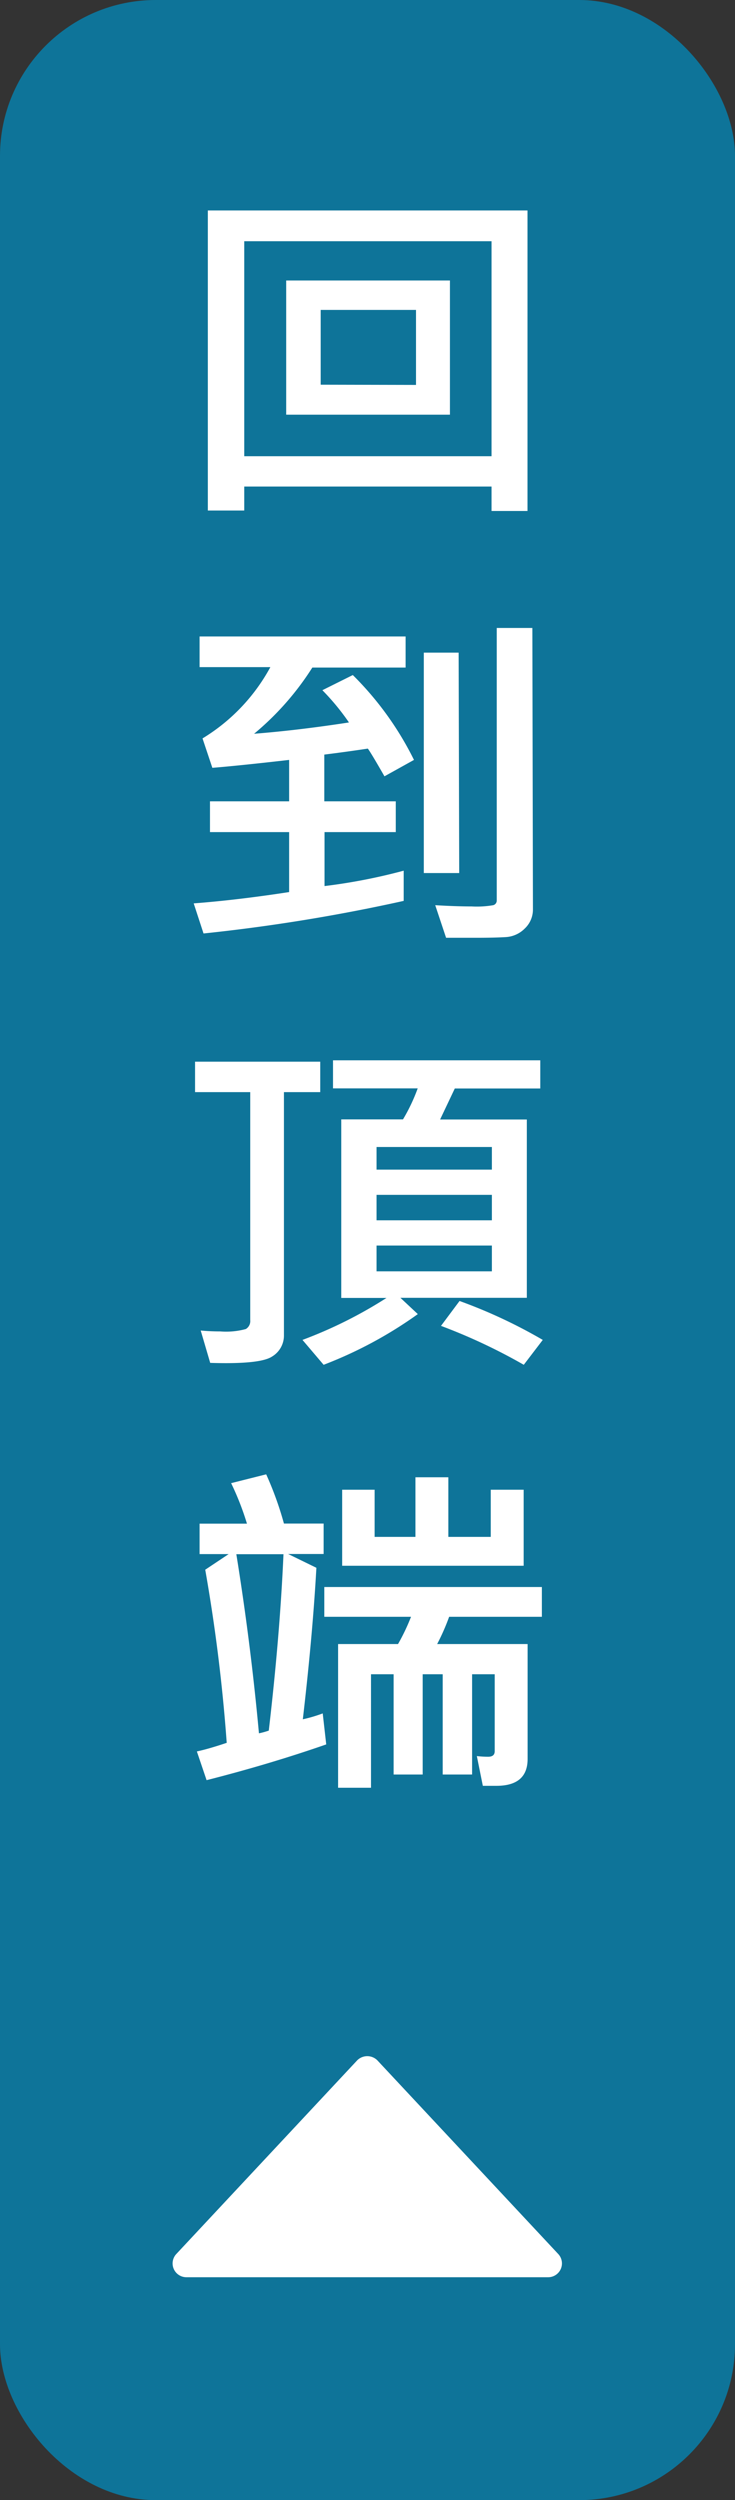
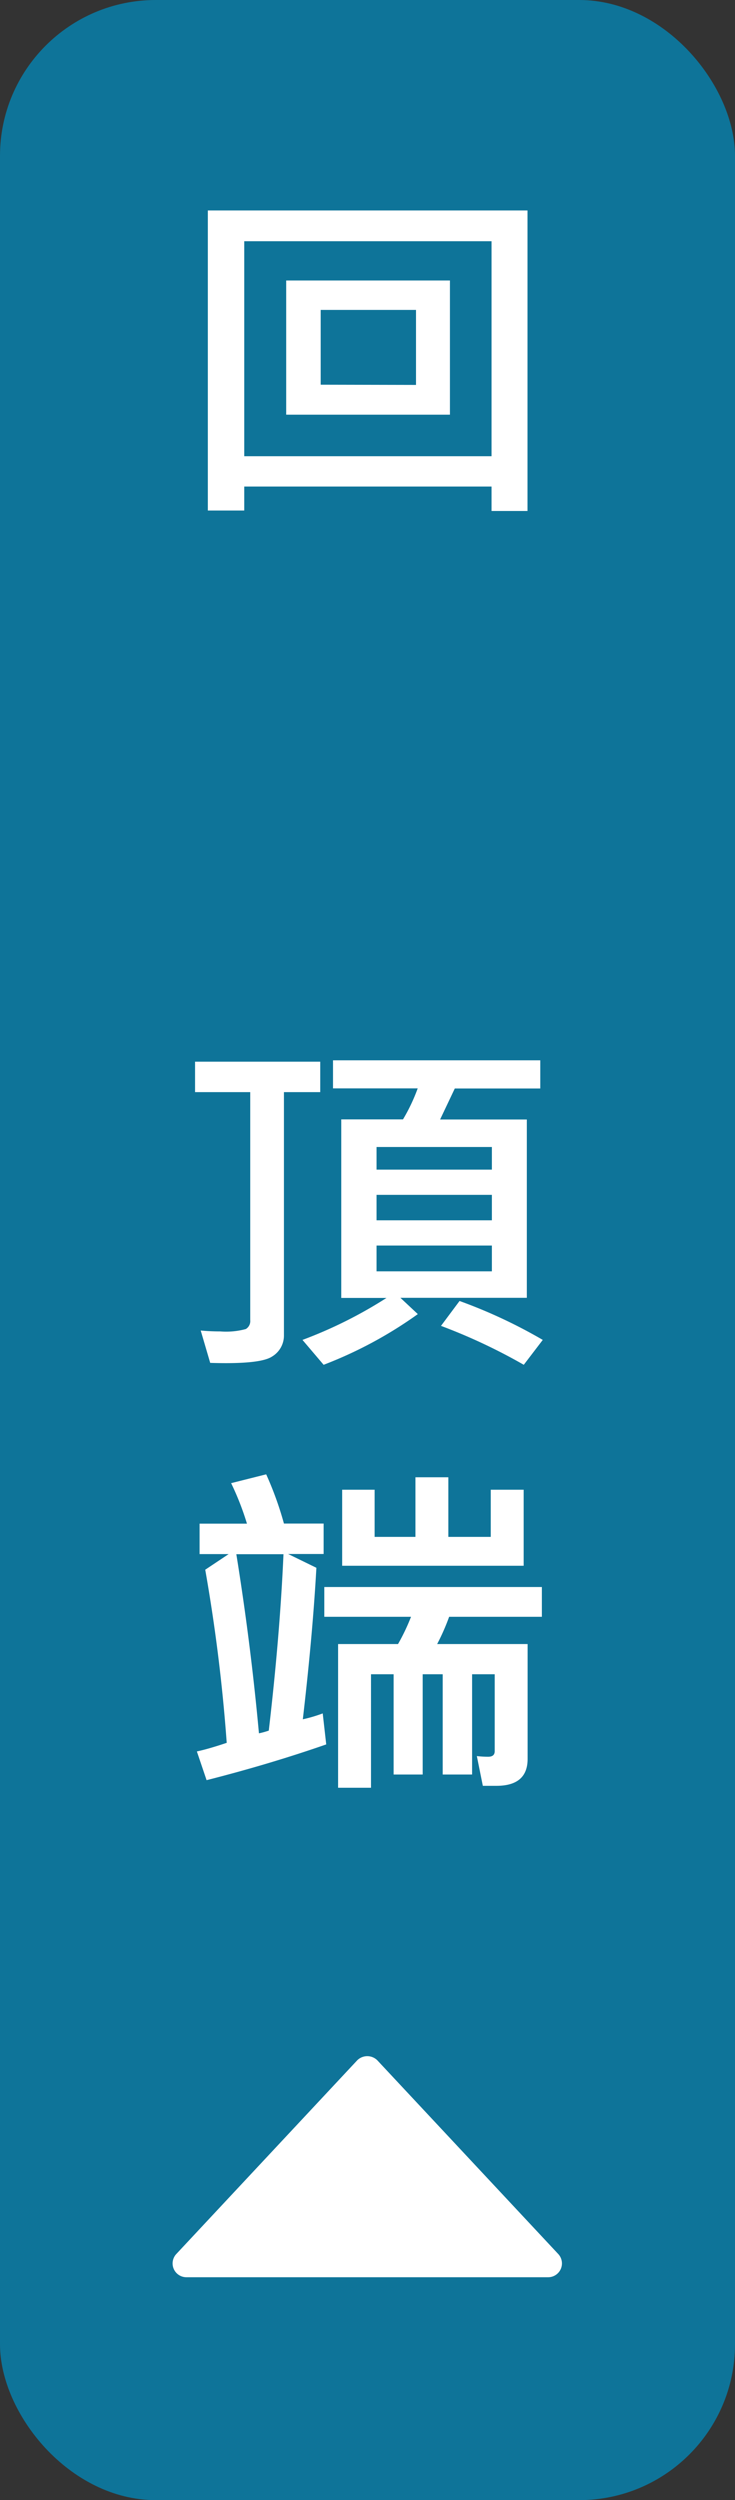
<svg xmlns="http://www.w3.org/2000/svg" width="65" height="220.96" viewBox="0 0 65 220.96">
  <rect x="0" y="0" width="65" height="220.96" fill="#333333" stroke="none" />
  <defs>
    <style>
      .a {
        fill: #0e7499;
      }

      .b {
        fill: #fff;
      }
    </style>
  </defs>
  <title>GO_TOP_MOBILE</title>
  <g>
    <rect class="a" width="65" height="220.96" rx="13.78" ry="13.78" />
    <g>
      <path class="b" d="M46.65,45.16H43.47V43H21.6v2.12H18.38V18.6H46.65Zm-3.18-4.84v-19H21.6v19Zm-3.68-3.67H25.31V24.79H39.79Zm-3-2.63V27.39H28.36V34Z" />
-       <path class="b" d="M36.61,67.16,34,68.61q-1.18-2.06-1.47-2.45-1.85.28-3.85.53v4.13H35v2.72h-6.3v4.77a50.16,50.16,0,0,0,7-1.36v2.67A157.14,157.14,0,0,1,18,82.5l-.87-2.66q3.83-.29,8.44-1V73.54h-7V70.82h7V67.16q-4.35.5-6.79.7l-.87-2.6a16.64,16.64,0,0,0,6-6.3H17.65V56.25H35.87V59H27.62a24.93,24.93,0,0,1-5.15,5.85q3.92-.31,8.39-1A21,21,0,0,0,28.51,61l2.69-1.34A28,28,0,0,1,36.61,67.16Zm4,10H37.48V57.68h3.08Zm6.52,3.19a2.3,2.3,0,0,1-.72,1.71,2.57,2.57,0,0,1-1.68.76q-1,.06-2.58.06-1,0-2.7,0L38.49,80q1.83.11,3.22.11A8.56,8.56,0,0,0,43.62,80a.42.42,0,0,0,.31-.42V55.5h3.15Z" />
      <path class="b" d="M28.32,96.52H25.11V118a2.16,2.16,0,0,1-1.05,1.89q-1.05.7-5.47.56l-.84-2.86q.82.08,1.73.08a6.64,6.64,0,0,0,2.26-.21.82.82,0,0,0,.39-.79V96.52H17.25V93.83H28.32Zm19.46-.32H40.22l-1.3,2.74h7.67V114.7H35.41l1.54,1.44a37,37,0,0,1-8.33,4.48l-1.87-2.2a39.07,39.07,0,0,0,7.43-3.71h-4V98.93h5.46a15.89,15.89,0,0,0,1.3-2.74H29.45V93.71H47.78Zm-4.28,7.17v-2H33.3v2Zm0,4.48V105.6H33.3v2.25Zm0,4.51v-2.28H33.3v2.28ZM48,118.42l-1.68,2.2A50,50,0,0,0,39,117.18l1.64-2.2A44.89,44.89,0,0,1,48,118.42Z" />
      <path class="b" d="M28.85,154.17q-5,1.74-10.58,3.16l-.86-2.54q1-.21,2.64-.76a150.37,150.37,0,0,0-1.9-15.3l2.07-1.38H17.65v-2.69h4.19a24.47,24.47,0,0,0-1.4-3.58l3.1-.78a29.52,29.52,0,0,1,1.57,4.35h3.51v2.69H25.48l2.5,1.22q-.33,5.93-1.2,13.39a12.8,12.8,0,0,0,1.76-.52Zm-3.78-16.81H20.9q1.27,7.88,2,15.83a7.24,7.24,0,0,0,.87-.24Q24.76,144.46,25.07,137.36Zm22.85,5.53h-8.2a19.36,19.36,0,0,1-1.06,2.41h8v10.15q0,2.38-2.76,2.38-.43,0-1.2,0l-.53-2.63a8.36,8.36,0,0,0,1,.06q.58,0,.58-.49v-6.8h-2v8.86h-2.6v-8.86H37.38v8.86H34.81v-8.86h-2V158H29.9V145.3H35.2a18.1,18.1,0,0,0,1.15-2.41H28.68v-2.63H47.92Zm-1.61-4.51H30.26v-6.72h2.87v4.17h3.61v-5.27h2.91v5.27H43.4v-4.17h2.91Z" />
    </g>
    <g>
      <polygon class="b" points="48.48 200.04 32.5 182.93 16.52 200.04 48.48 200.04" />
-       <path class="b" d="M48.48,201.26h-32a1.22,1.22,0,0,1-.89-2.05l16-17.12a1.26,1.26,0,0,1,1.78,0l16,17.12a1.22,1.22,0,0,1-.89,2.05Zm-29.15-2.44H45.67L32.5,184.71Z" />
+       <path class="b" d="M48.48,201.26h-32a1.22,1.22,0,0,1-.89-2.05l16-17.12a1.26,1.26,0,0,1,1.78,0l16,17.12a1.22,1.22,0,0,1-.89,2.05Zm-29.15-2.44H45.67L32.5,184.71" />
    </g>
  </g>
</svg>